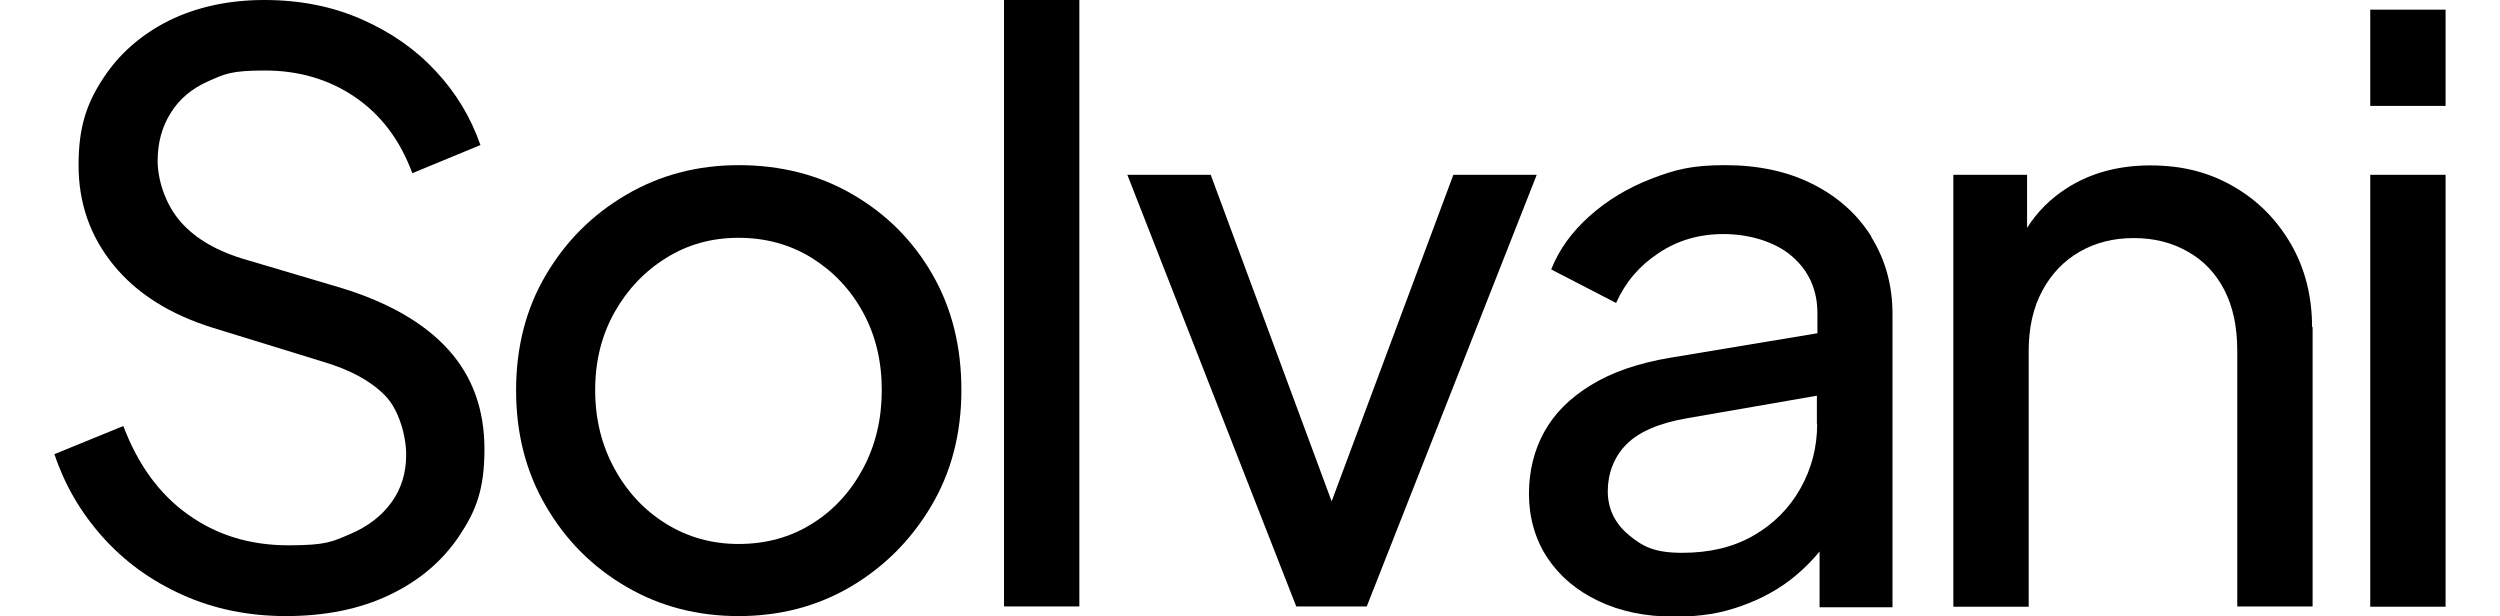
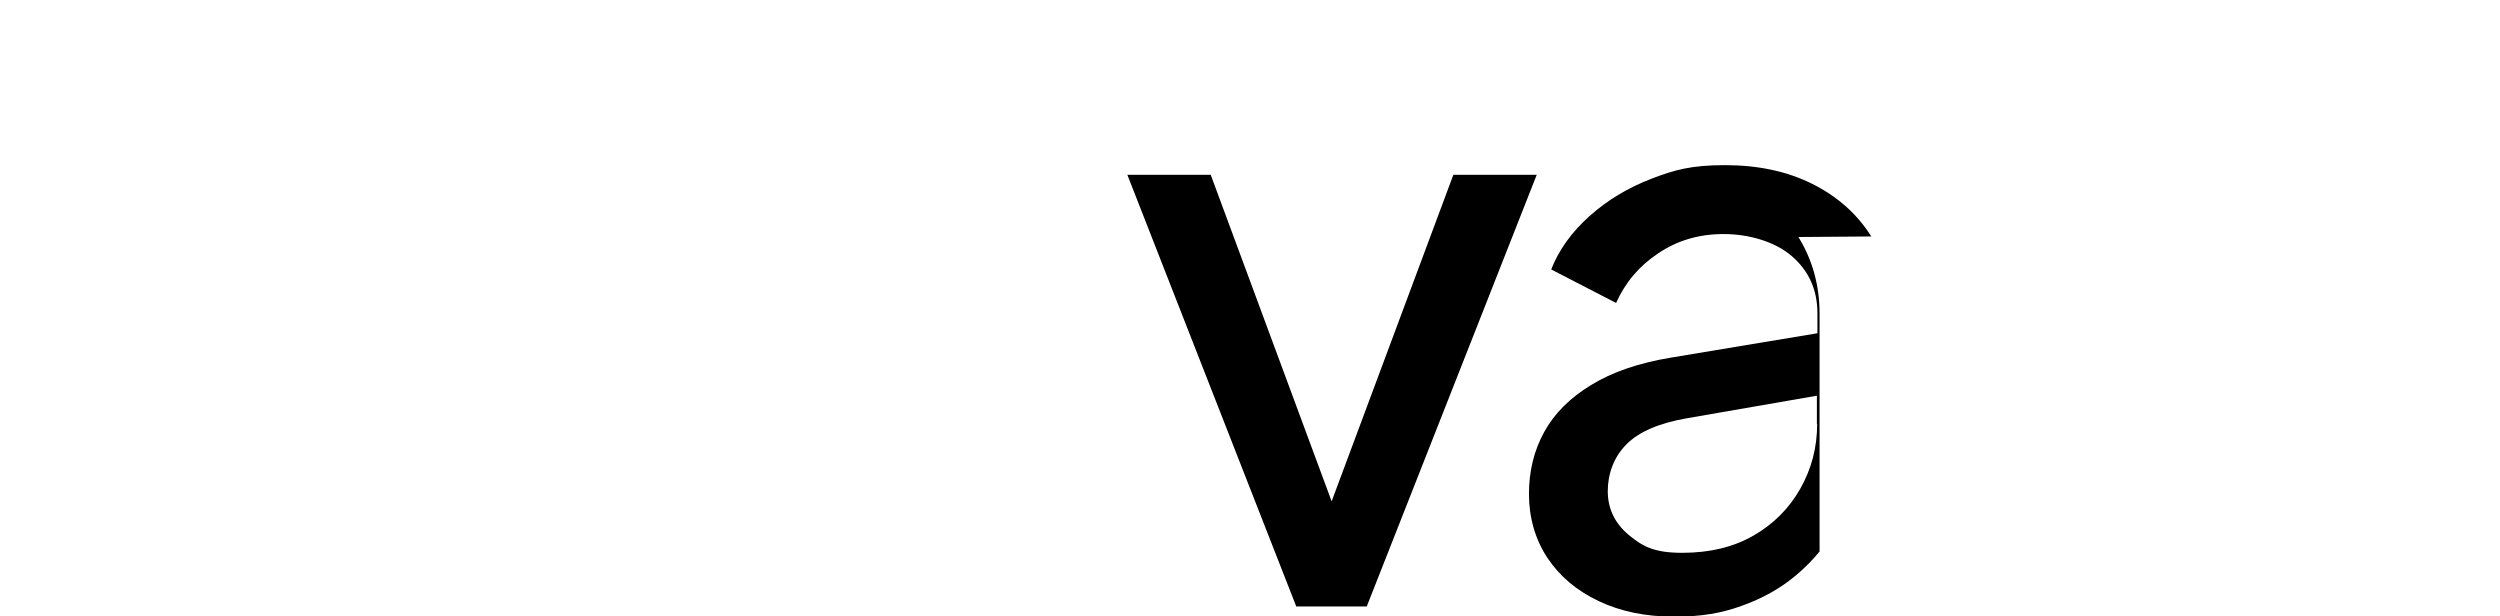
<svg xmlns="http://www.w3.org/2000/svg" id="Layer_1" viewBox="0 0 932.5 229.8">
-   <path d="M106.7,229.8c-13.9,0-26.8-2.6-38.6-7.9-11.8-5.3-21.7-12.5-29.9-21.7-8.2-9.2-14.1-19.4-17.9-30.8l25.7-10.5c5.4,14.3,13.4,25.4,24.1,33,10.7,7.7,23.2,11.5,37.5,11.5s16.4-1.4,23-4.2c6.6-2.8,11.7-6.7,15.4-11.8,3.7-5.1,5.5-11,5.5-17.8s-2.6-16.7-7.9-22.1c-5.3-5.4-13-9.6-23.2-12.6l-40.9-12.6c-16.1-5-28.5-12.8-37.2-23.5-8.7-10.7-13-23.1-13-37.2s3-22.9,9-32.1c6-9.3,14.2-16.5,24.7-21.8C73.4,2.6,85.3,0,98.6,0s25.4,2.4,36.3,7.2c10.9,4.8,20.1,11.2,27.6,19.3,7.6,8.1,13.1,17.3,16.7,27.6l-25.4,10.5c-4.6-12.4-11.7-21.8-21.4-28.4-9.7-6.6-20.9-9.9-33.6-9.9s-15,1.3-21.1,4c-6.1,2.7-10.8,6.6-14,11.8-3.3,5.2-4.9,11.2-4.9,17.9s2.6,15.4,7.8,21.8c5.2,6.4,13,11.3,23.6,14.6l37.4,11.1c17.5,5.4,30.8,13.1,39.7,23,9,10,13.4,22.3,13.4,37.1s-3.1,22.9-9.4,32.3c-6.3,9.4-14.9,16.7-26,22-11.1,5.3-24,7.9-38.7,7.9Z" />
-   <path d="M275.5,229.8c-15.3,0-29.3-3.6-41.8-10.9-12.6-7.3-22.6-17.3-30-30-7.5-12.7-11.2-27.2-11.2-43.3s3.7-30.5,11.1-43c7.4-12.6,17.3-22.5,29.9-29.9,12.6-7.4,26.6-11.1,42.1-11.1s29.9,3.6,42.4,10.9c12.6,7.3,22.5,17.2,29.7,29.7,7.3,12.6,10.9,27,10.9,43.3s-3.8,30.8-11.4,43.5c-7.6,12.7-17.6,22.6-30,29.9-12.5,7.3-26.4,10.9-41.7,10.9ZM275.5,202.9c10.2,0,19.3-2.5,27.3-7.5,8.1-5,14.4-11.9,19.1-20.6,4.7-8.8,7-18.5,7-29.3s-2.3-20.4-7-29c-4.7-8.6-11.1-15.3-19.1-20.3-8.1-5-17.2-7.5-27.3-7.5s-19,2.5-27,7.5c-8.1,5-14.5,11.8-19.3,20.3-4.8,8.6-7.2,18.2-7.2,29s2.4,20.5,7.2,29.3c4.8,8.8,11.2,15.6,19.3,20.6,8.1,5,17.1,7.5,27,7.5Z" />
-   <path d="M374.5,226.2V0h28.1v226.2h-28.1Z" />
  <polygon points="573.2 65.2 509.8 226.2 483.5 226.2 420.5 65.2 451.6 65.2 496.7 187 542.1 65.2 573.2 65.2" />
-   <path d="M698,88.2c-5.3-8.4-12.6-14.9-22-19.6s-20.2-7-32.6-7-18.7,1.7-27.5,5.1c-8.8,3.4-16.4,8-23,13.9-6.6,5.9-11.4,12.5-14.3,19.9l24.2,12.5c3.4-7.6,8.6-13.8,15.7-18.5,7.1-4.8,15.2-7.2,24.4-7.2s19,2.7,25.4,8.2c6.4,5.5,9.6,12.6,9.6,21.4v7.4l-54.7,9.1c-12,2-21.9,5.4-29.7,10.2-7.9,4.8-13.7,10.6-17.5,17.5-3.8,6.9-5.7,14.6-5.7,23.2s2.3,16.9,6.9,23.8c4.6,6.9,10.9,12.2,19.1,16.1,8.2,3.9,17.5,5.8,28.1,5.8s17.6-1.3,25.2-4,14.5-6.5,20.3-11.4c3.3-2.8,6.3-5.8,8.8-8.9v20.8h27.2v-109.4c0-10.8-2.7-20.3-7.9-28.7ZM677.8,158.1c0,8.8-2.1,16.8-6.3,24.2-4.2,7.4-10,13.2-17.5,17.5-7.5,4.3-16.3,6.4-26.5,6.4s-14.6-2.2-19.9-6.6c-5.3-4.4-7.9-9.9-7.9-16.4s2.3-12.8,7-17.5,12.2-7.9,22.6-9.7l48.4-8.4v10.5Z" />
-   <path d="M862.6,121.9v104.3h-28.1v-95.3c0-9-1.6-16.5-4.8-22.7-3.2-6.2-7.7-11-13.6-14.3-5.9-3.4-12.6-5.1-20.2-5.1s-14.3,1.7-20.2,5.1-10.5,8.2-13.9,14.5c-3.4,6.3-5.1,13.8-5.1,22.6v95.3h-28.1V65.2h27.5v19.8c3.8-6,8.7-10.9,14.8-14.8,8.9-5.7,19.3-8.5,31.2-8.5s21.9,2.6,30.9,7.8c9.1,5.2,16.2,12.4,21.5,21.5,5.3,9.2,7.9,19.5,7.9,31.1Z" />
-   <path d="M884.1,39.4V3.6h28.1v35.9h-28.1ZM884.1,226.2V65.2h28.1v161.1h-28.1Z" />
+   <path d="M698,88.2c-5.3-8.4-12.6-14.9-22-19.6s-20.2-7-32.6-7-18.7,1.7-27.5,5.1c-8.8,3.4-16.4,8-23,13.9-6.6,5.9-11.4,12.5-14.3,19.9l24.2,12.5c3.4-7.6,8.6-13.8,15.7-18.5,7.1-4.8,15.2-7.2,24.4-7.2s19,2.7,25.4,8.2c6.4,5.5,9.6,12.6,9.6,21.4v7.4l-54.7,9.1c-12,2-21.9,5.4-29.7,10.2-7.9,4.8-13.7,10.6-17.5,17.5-3.8,6.9-5.7,14.6-5.7,23.2s2.3,16.9,6.9,23.8c4.6,6.9,10.9,12.2,19.1,16.1,8.2,3.9,17.5,5.8,28.1,5.8s17.6-1.3,25.2-4,14.5-6.5,20.3-11.4c3.3-2.8,6.3-5.8,8.8-8.9v20.8v-109.4c0-10.8-2.7-20.3-7.9-28.7ZM677.8,158.1c0,8.8-2.1,16.8-6.3,24.2-4.2,7.4-10,13.2-17.5,17.5-7.5,4.3-16.3,6.4-26.5,6.4s-14.6-2.2-19.9-6.6c-5.3-4.4-7.9-9.9-7.9-16.4s2.3-12.8,7-17.5,12.2-7.9,22.6-9.7l48.4-8.4v10.5Z" />
</svg>